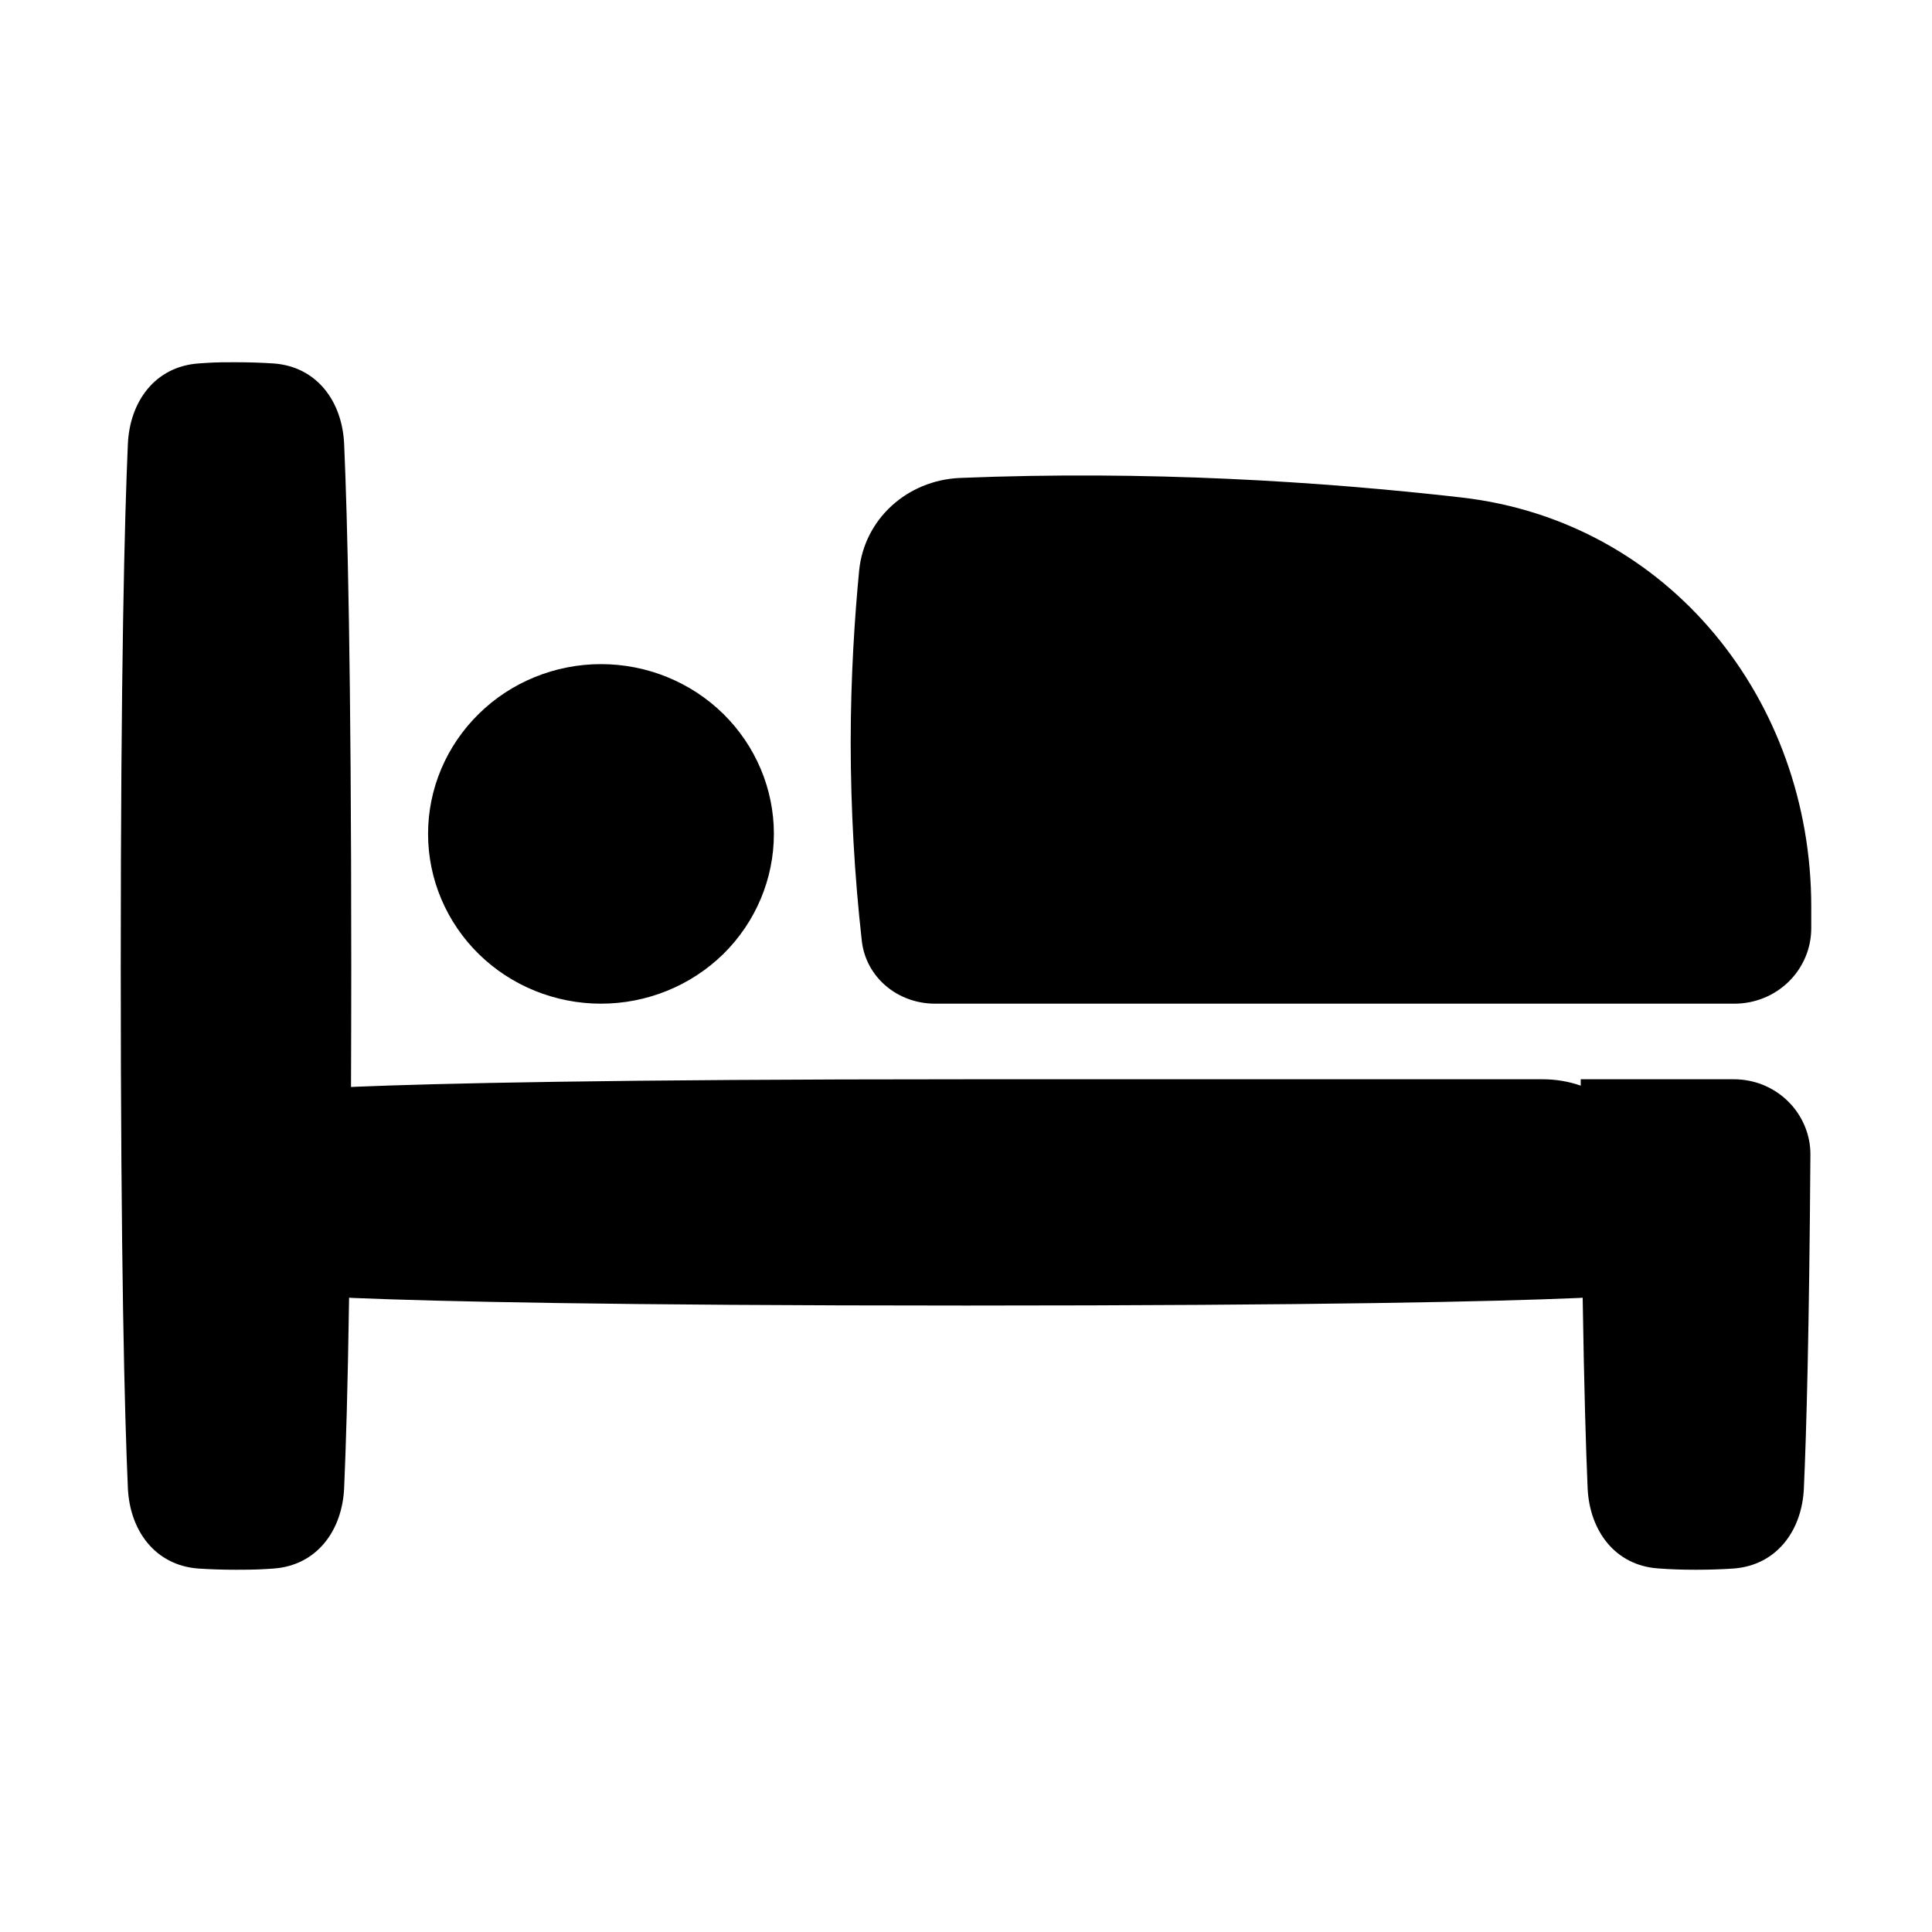
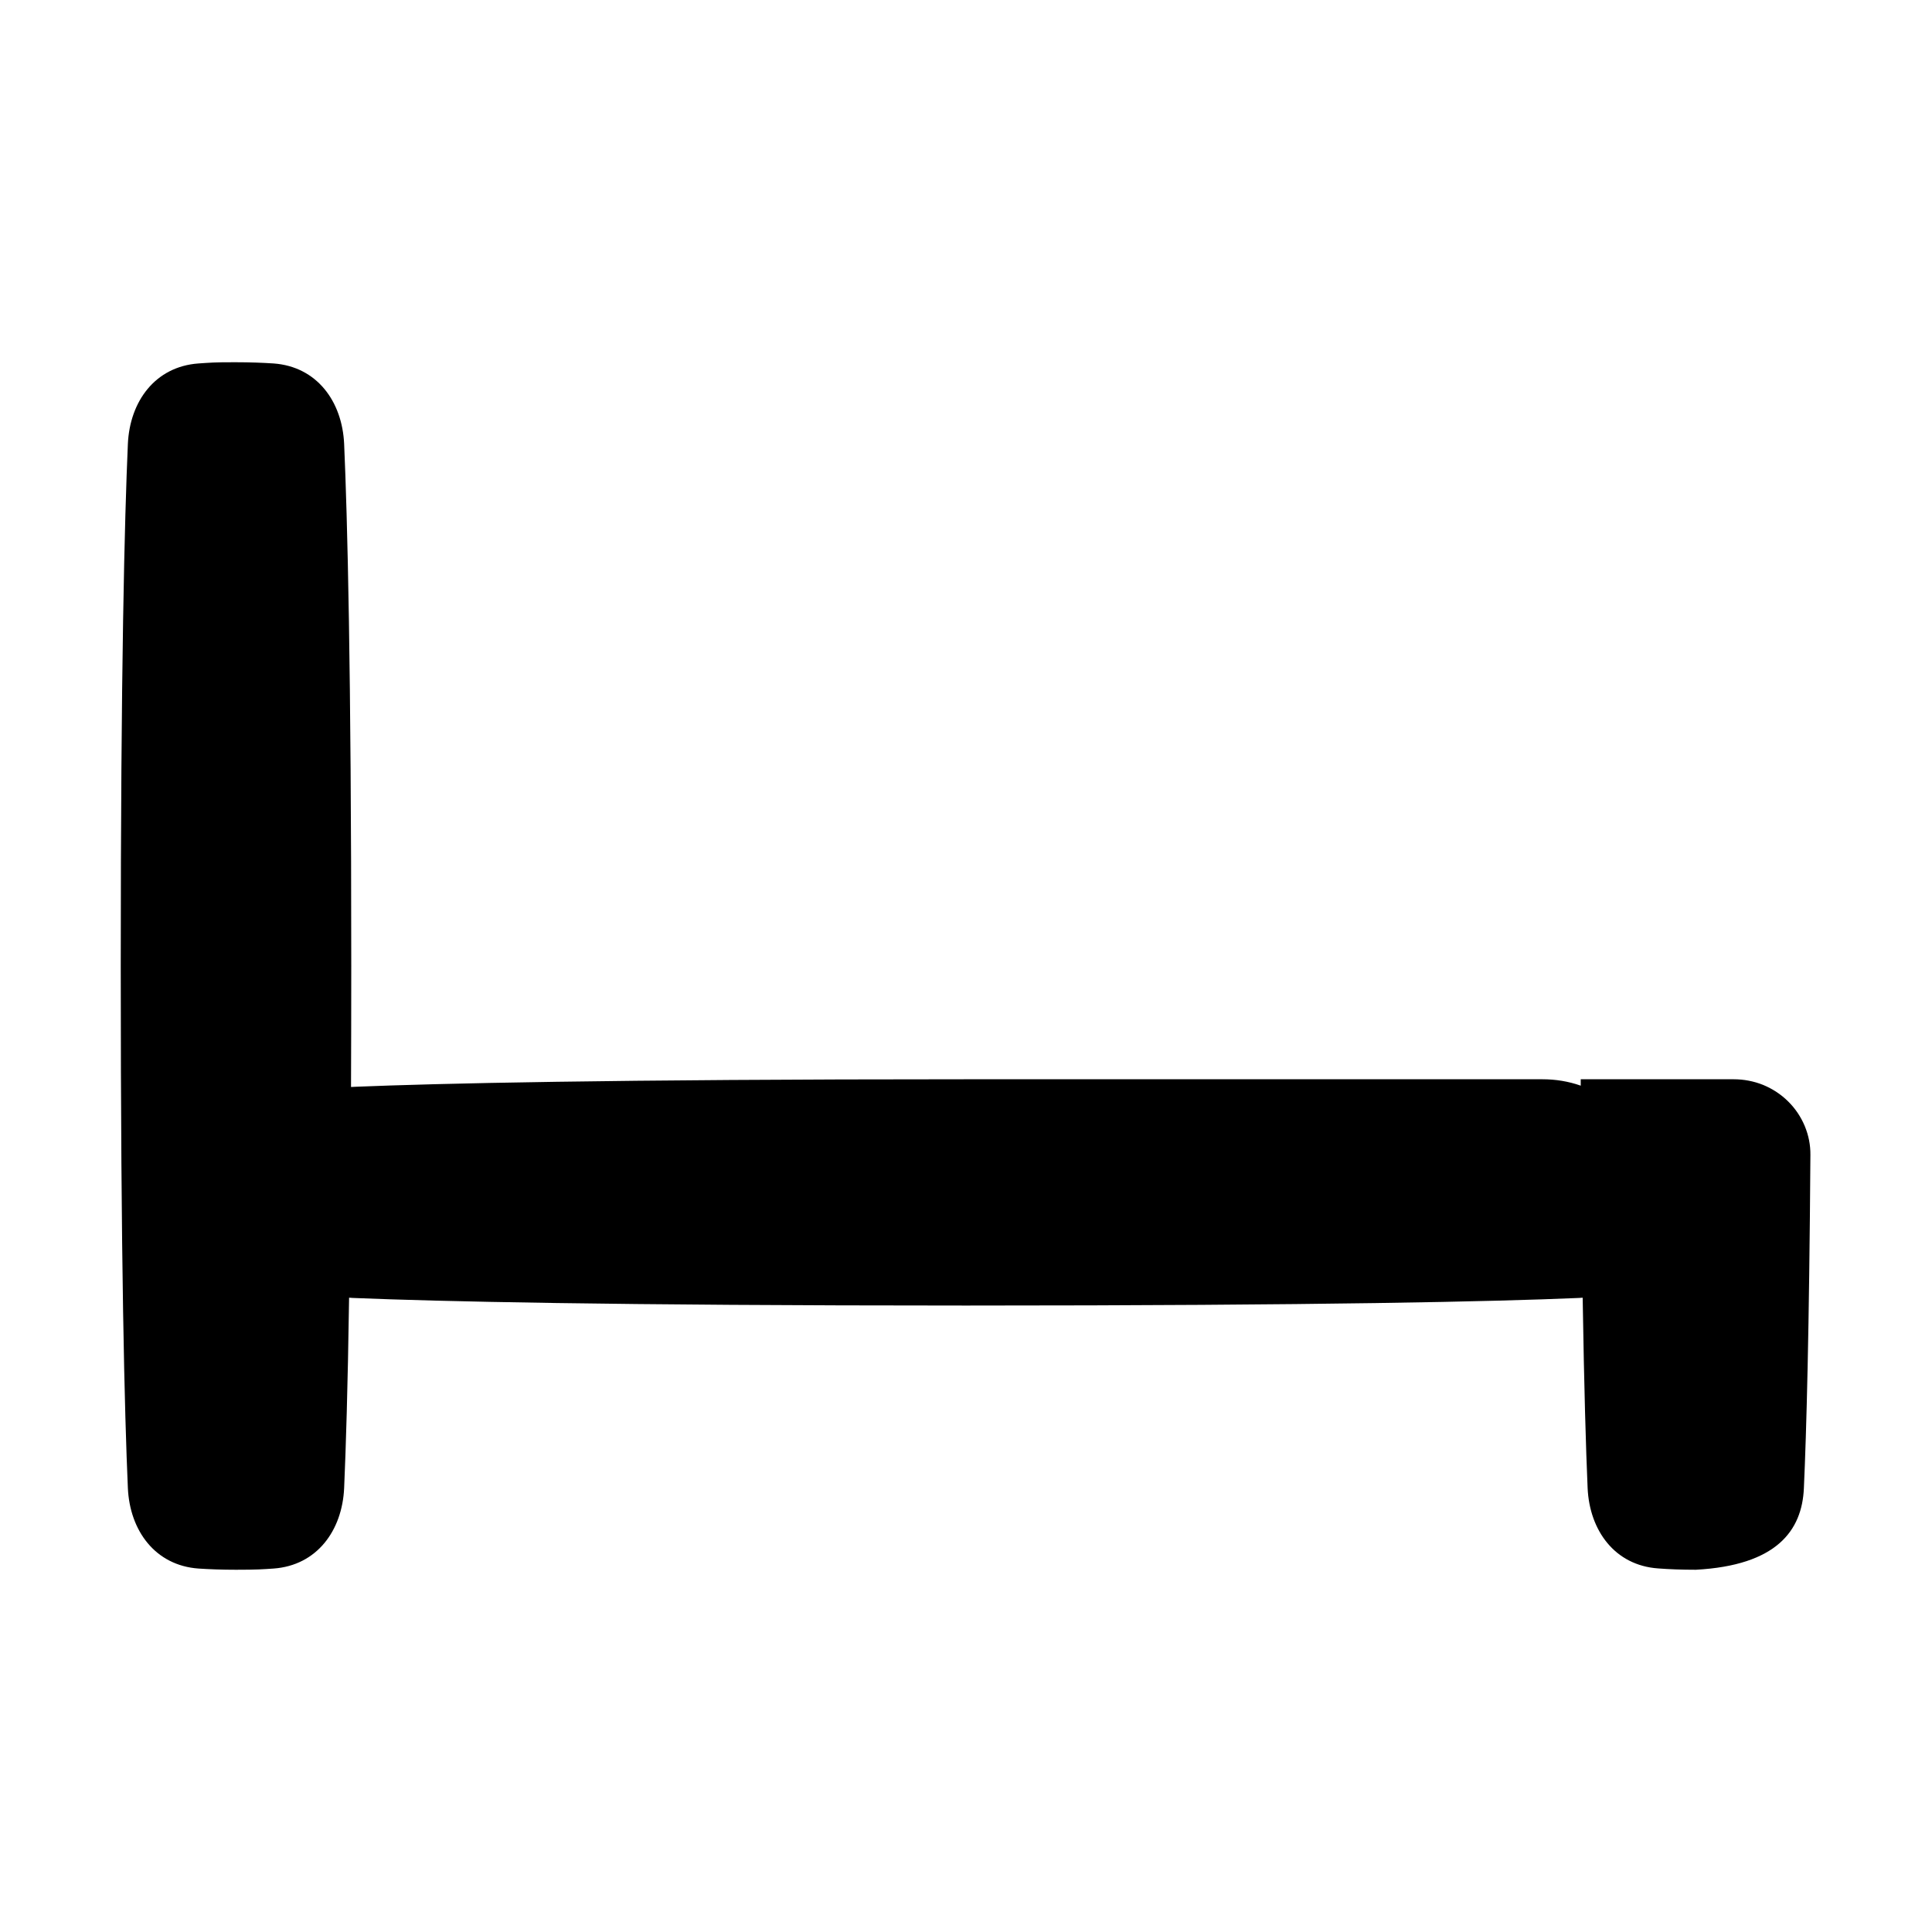
<svg xmlns="http://www.w3.org/2000/svg" width="16" height="16" viewBox="0 0 16 16" fill="none">
-   <path d="M2.85 3.676C2.834 3.324 2.624 3.036 2.266 3.01C2.176 3.004 2.072 3 1.955 3C1.778 2.999 1.733 3.004 1.643 3.01C1.285 3.036 1.075 3.324 1.059 3.676C1.032 4.287 1 5.532 1 8C1 10.468 1.032 11.713 1.059 12.324C1.075 12.676 1.285 12.964 1.643 12.99C1.733 12.996 1.837 13 1.955 13C2.131 13 2.176 12.996 2.266 12.99C2.624 12.964 2.834 12.676 2.85 12.324C2.864 12.002 2.88 11.505 2.891 10.747C2.91 10.748 2.929 10.75 2.948 10.75C3.608 10.777 5.032 10.812 8 10.812C10.968 10.812 12.393 10.778 13.053 10.75C13.071 10.75 13.089 10.748 13.107 10.747C13.119 11.505 13.134 12.002 13.148 12.324C13.164 12.676 13.374 12.964 13.732 12.989C13.822 12.996 13.926 13 14.044 13C14.162 13 14.266 12.996 14.355 12.99C14.713 12.964 14.924 12.676 14.939 12.324C14.96 11.859 14.983 11.026 14.993 9.565C14.994 9.483 14.978 9.402 14.946 9.325C14.914 9.249 14.868 9.18 14.809 9.122C14.75 9.063 14.679 9.017 14.602 8.985C14.525 8.954 14.442 8.938 14.358 8.938H13.091V8.991C12.989 8.955 12.882 8.938 12.774 8.938H8C5.032 8.938 3.608 8.973 2.947 9L2.907 9.002C2.908 8.693 2.909 8.359 2.909 8C2.909 5.533 2.877 4.287 2.85 3.676Z" fill="black" />
-   <path d="M7.115 4.726C7.157 4.298 7.514 3.976 7.952 3.958C9.503 3.895 10.938 3.987 12.104 4.12C13.826 4.318 15 5.803 15 7.507V7.687C15 7.853 14.933 8.012 14.814 8.129C14.694 8.247 14.532 8.312 14.364 8.312H7.744C7.434 8.312 7.171 8.094 7.137 7.791C7.076 7.248 7.046 6.702 7.045 6.156C7.045 5.597 7.079 5.101 7.115 4.726ZM6.409 6.906C6.409 7.279 6.258 7.637 5.99 7.901C5.721 8.164 5.357 8.312 4.977 8.312C4.598 8.312 4.233 8.164 3.965 7.901C3.696 7.637 3.545 7.279 3.545 6.906C3.545 6.533 3.696 6.176 3.965 5.912C4.233 5.648 4.598 5.5 4.977 5.5C5.357 5.5 5.721 5.648 5.99 5.912C6.258 6.176 6.409 6.533 6.409 6.906Z" fill="black" />
+   <path d="M2.85 3.676C2.834 3.324 2.624 3.036 2.266 3.01C2.176 3.004 2.072 3 1.955 3C1.778 2.999 1.733 3.004 1.643 3.01C1.285 3.036 1.075 3.324 1.059 3.676C1.032 4.287 1 5.532 1 8C1 10.468 1.032 11.713 1.059 12.324C1.075 12.676 1.285 12.964 1.643 12.99C1.733 12.996 1.837 13 1.955 13C2.131 13 2.176 12.996 2.266 12.99C2.624 12.964 2.834 12.676 2.85 12.324C2.864 12.002 2.88 11.505 2.891 10.747C2.91 10.748 2.929 10.75 2.948 10.75C3.608 10.777 5.032 10.812 8 10.812C10.968 10.812 12.393 10.778 13.053 10.75C13.071 10.75 13.089 10.748 13.107 10.747C13.119 11.505 13.134 12.002 13.148 12.324C13.164 12.676 13.374 12.964 13.732 12.989C13.822 12.996 13.926 13 14.044 13C14.713 12.964 14.924 12.676 14.939 12.324C14.96 11.859 14.983 11.026 14.993 9.565C14.994 9.483 14.978 9.402 14.946 9.325C14.914 9.249 14.868 9.18 14.809 9.122C14.75 9.063 14.679 9.017 14.602 8.985C14.525 8.954 14.442 8.938 14.358 8.938H13.091V8.991C12.989 8.955 12.882 8.938 12.774 8.938H8C5.032 8.938 3.608 8.973 2.947 9L2.907 9.002C2.908 8.693 2.909 8.359 2.909 8C2.909 5.533 2.877 4.287 2.85 3.676Z" fill="black" />
</svg>